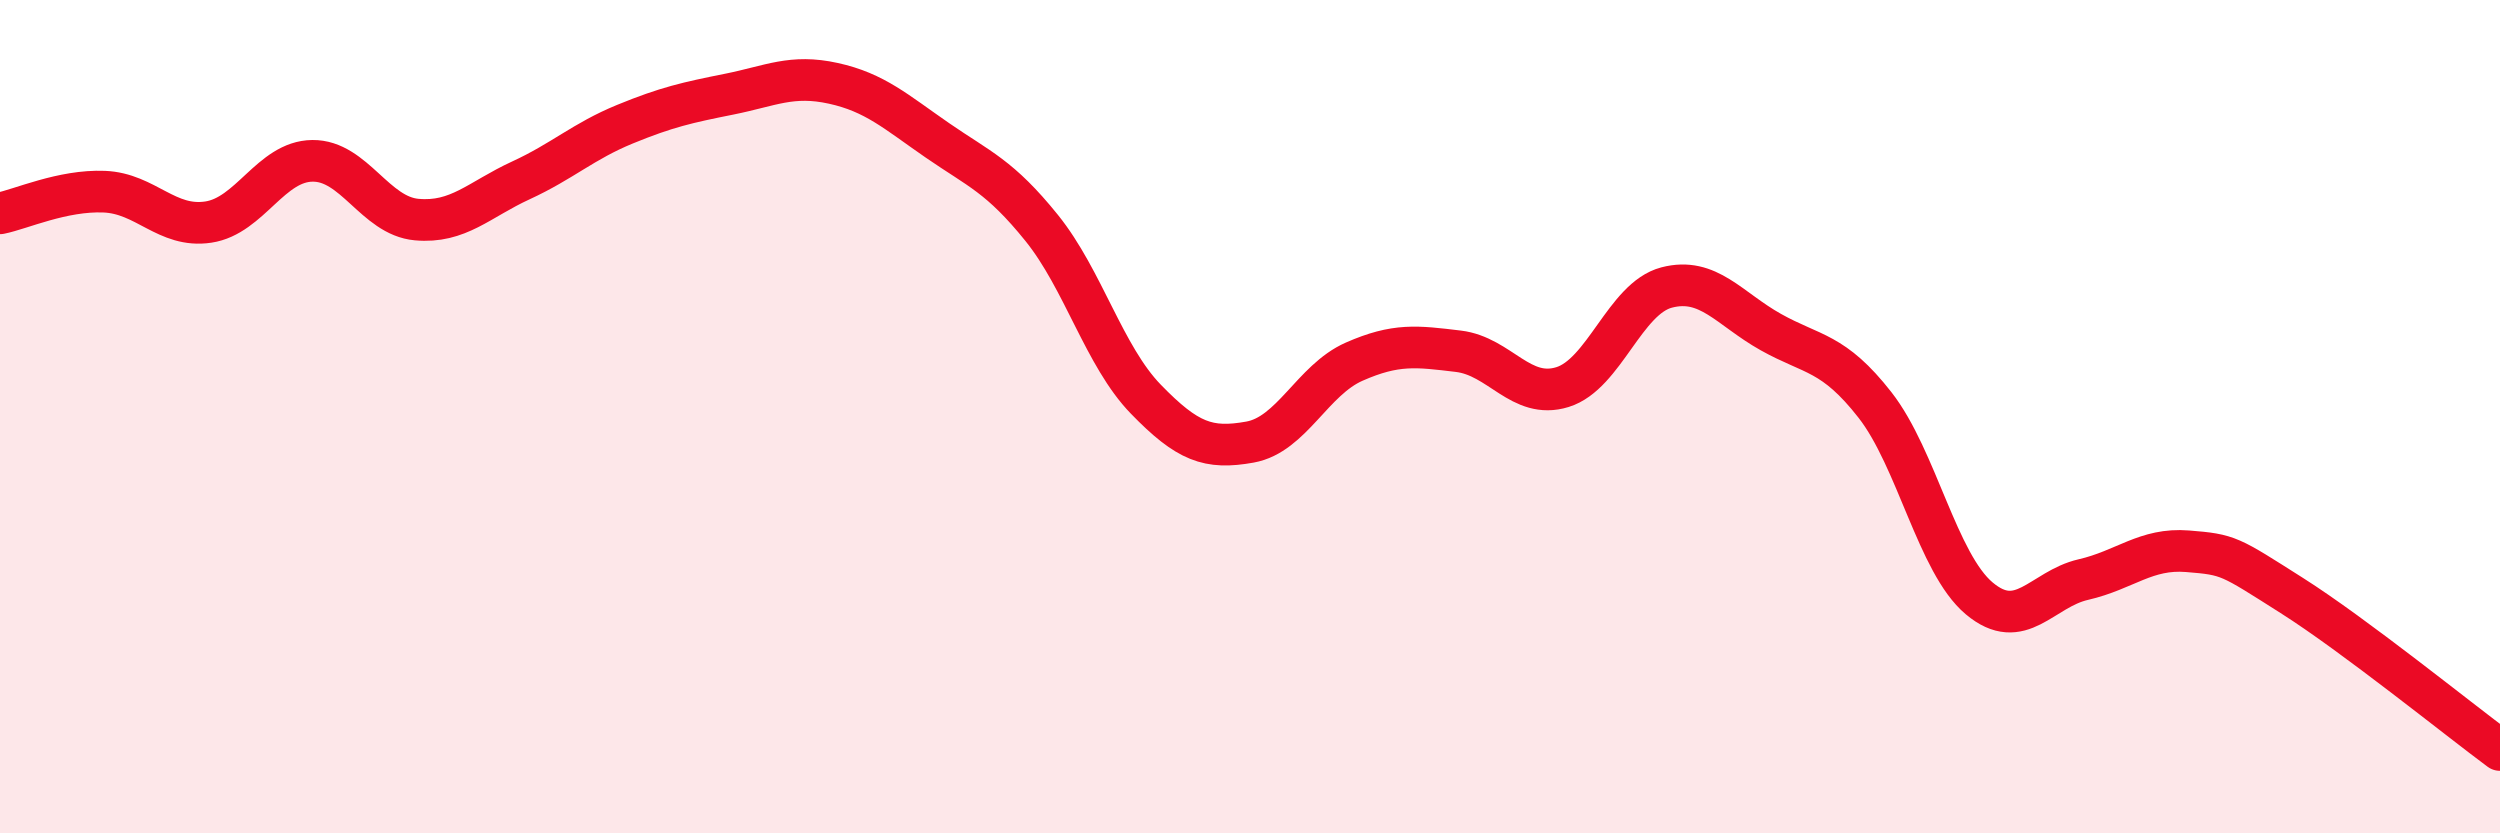
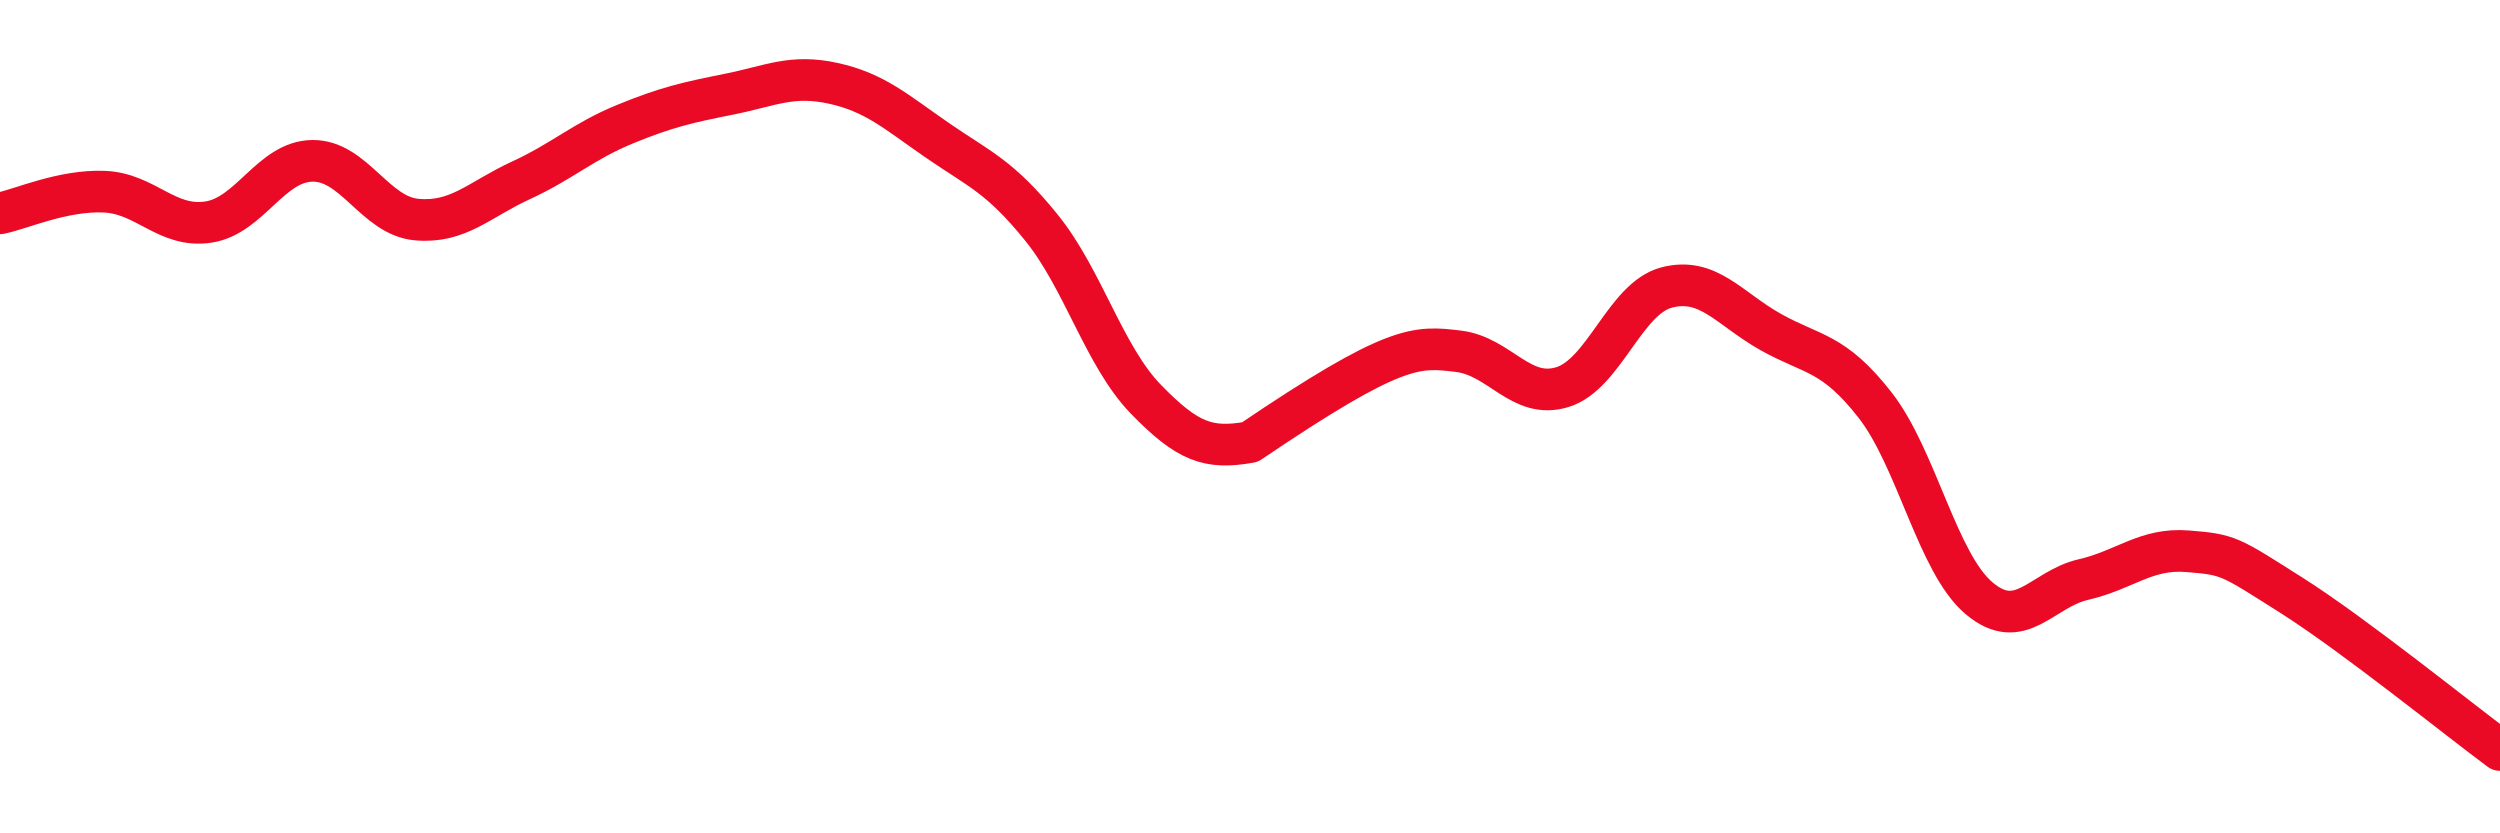
<svg xmlns="http://www.w3.org/2000/svg" width="60" height="20" viewBox="0 0 60 20">
-   <path d="M 0,5.12 C 0.5,5.02 1.5,4.56 2.5,4.6 C 3.5,4.64 4,5.48 5,5.33 C 6,5.18 6.5,3.87 7.5,3.86 C 8.5,3.85 9,5.18 10,5.27 C 11,5.36 11.5,4.79 12.5,4.33 C 13.5,3.87 14,3.39 15,2.98 C 16,2.57 16.5,2.46 17.5,2.26 C 18.5,2.06 19,1.78 20,2 C 21,2.22 21.5,2.68 22.5,3.37 C 23.5,4.06 24,4.23 25,5.47 C 26,6.71 26.5,8.55 27.5,9.58 C 28.5,10.61 29,10.79 30,10.61 C 31,10.43 31.5,9.12 32.5,8.68 C 33.5,8.24 34,8.31 35,8.43 C 36,8.55 36.5,9.6 37.5,9.29 C 38.5,8.98 39,7.16 40,6.9 C 41,6.64 41.5,7.41 42.5,7.97 C 43.5,8.53 44,8.44 45,9.72 C 46,11 46.5,13.52 47.5,14.36 C 48.5,15.2 49,14.14 50,13.91 C 51,13.68 51.5,13.15 52.5,13.23 C 53.5,13.31 53.5,13.34 55,14.29 C 56.5,15.24 59,17.26 60,18L60 20L0 20Z" fill="#EB0A25" opacity="0.1" stroke-linecap="round" stroke-linejoin="round" />
-   <path d="M 0,5.12 C 0.5,5.02 1.5,4.56 2.5,4.6 C 3.5,4.64 4,5.48 5,5.33 C 6,5.18 6.5,3.87 7.5,3.86 C 8.5,3.85 9,5.18 10,5.27 C 11,5.36 11.5,4.79 12.5,4.33 C 13.5,3.87 14,3.39 15,2.98 C 16,2.57 16.5,2.46 17.5,2.26 C 18.5,2.06 19,1.78 20,2 C 21,2.22 21.5,2.68 22.5,3.37 C 23.5,4.06 24,4.23 25,5.47 C 26,6.71 26.5,8.55 27.5,9.58 C 28.5,10.61 29,10.79 30,10.61 C 31,10.43 31.5,9.12 32.5,8.68 C 33.5,8.24 34,8.31 35,8.43 C 36,8.55 36.5,9.6 37.5,9.29 C 38.5,8.98 39,7.16 40,6.9 C 41,6.64 41.5,7.41 42.5,7.97 C 43.5,8.53 44,8.44 45,9.72 C 46,11 46.5,13.52 47.5,14.36 C 48.5,15.2 49,14.14 50,13.91 C 51,13.68 51.5,13.15 52.5,13.23 C 53.5,13.31 53.5,13.34 55,14.29 C 56.5,15.24 59,17.26 60,18" stroke="#EB0A25" stroke-width="1" fill="none" stroke-linecap="round" stroke-linejoin="round" />
+   <path d="M 0,5.12 C 0.5,5.02 1.5,4.56 2.5,4.6 C 3.5,4.64 4,5.48 5,5.33 C 6,5.18 6.5,3.87 7.5,3.86 C 8.5,3.85 9,5.18 10,5.27 C 11,5.36 11.5,4.79 12.5,4.33 C 13.5,3.87 14,3.39 15,2.98 C 16,2.57 16.5,2.46 17.5,2.26 C 18.5,2.06 19,1.78 20,2 C 21,2.22 21.5,2.68 22.5,3.37 C 23.5,4.06 24,4.23 25,5.47 C 26,6.71 26.5,8.55 27.5,9.58 C 28.5,10.61 29,10.79 30,10.61 C 33.5,8.24 34,8.31 35,8.43 C 36,8.55 36.5,9.6 37.5,9.29 C 38.5,8.98 39,7.16 40,6.9 C 41,6.64 41.5,7.41 42.5,7.97 C 43.5,8.53 44,8.44 45,9.72 C 46,11 46.5,13.52 47.5,14.36 C 48.5,15.2 49,14.14 50,13.91 C 51,13.68 51.5,13.15 52.5,13.23 C 53.5,13.31 53.5,13.34 55,14.29 C 56.5,15.24 59,17.26 60,18" stroke="#EB0A25" stroke-width="1" fill="none" stroke-linecap="round" stroke-linejoin="round" />
</svg>